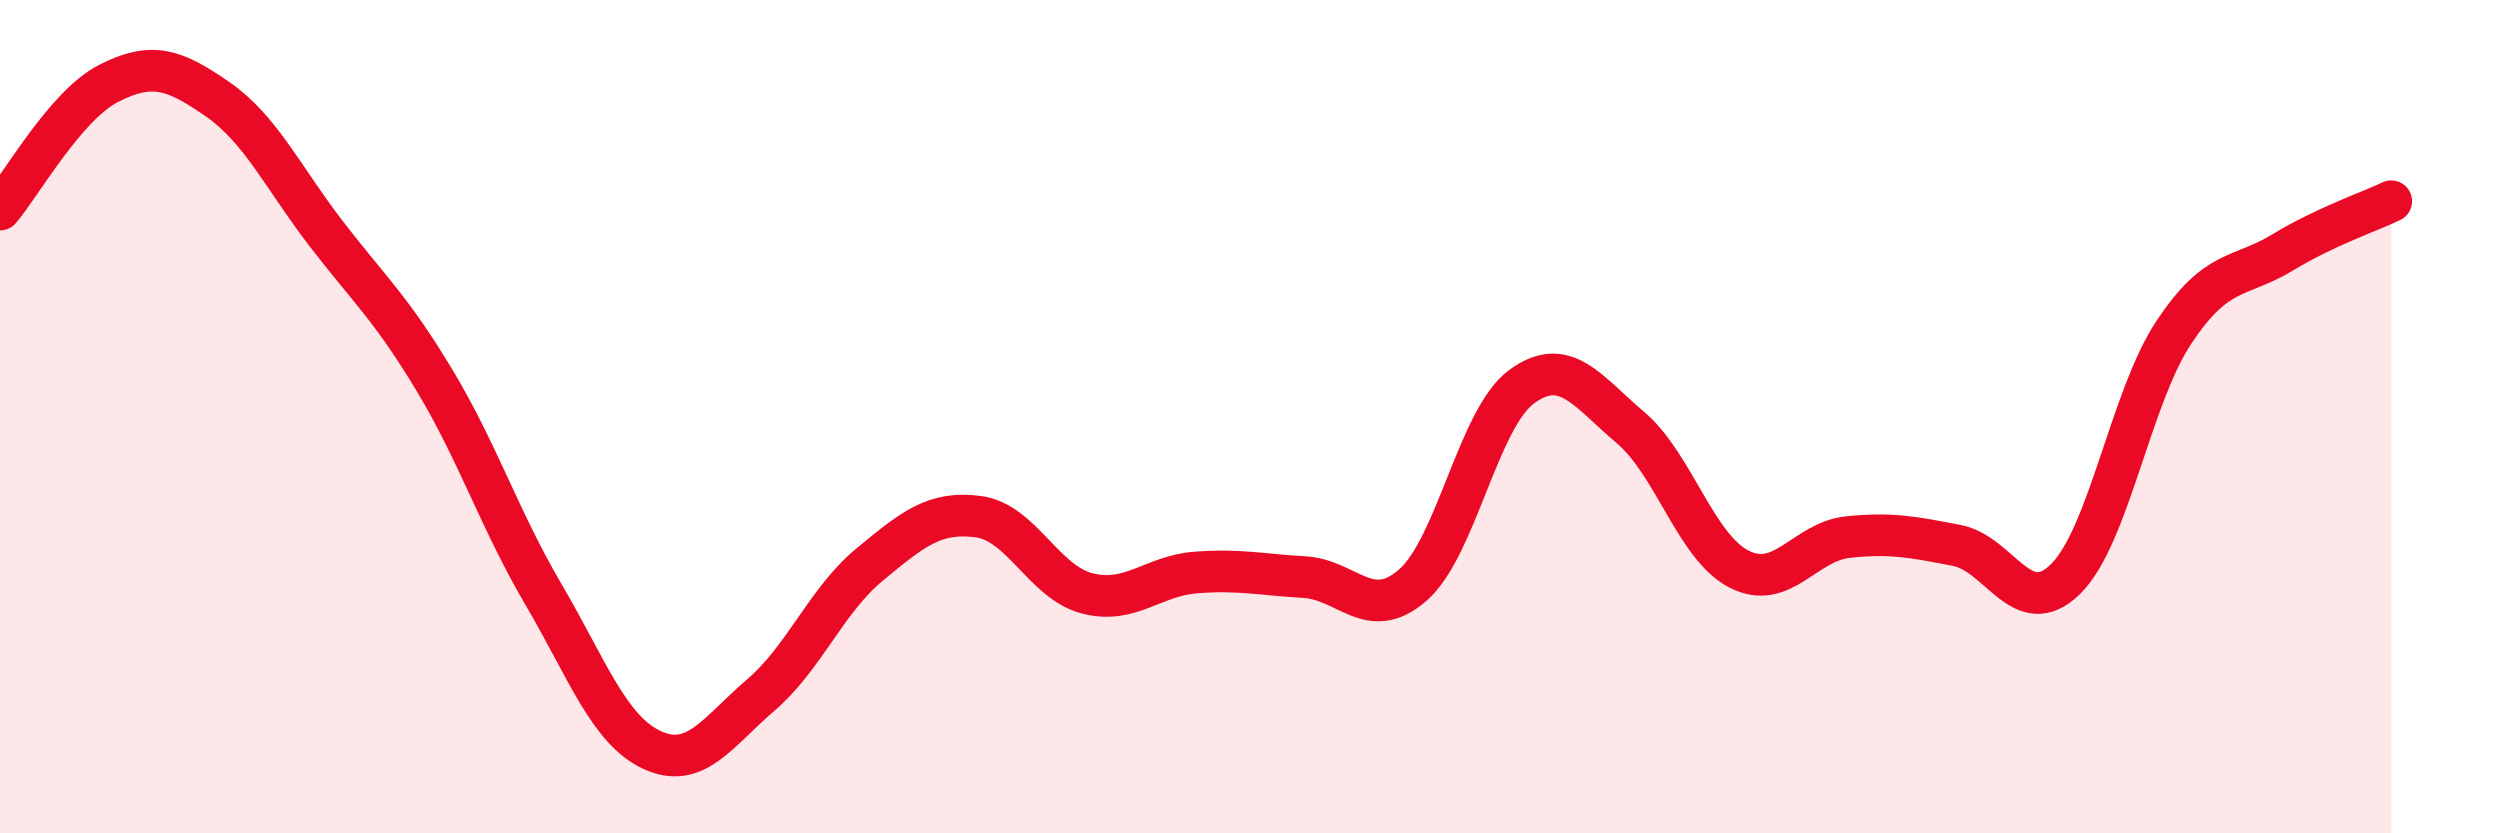
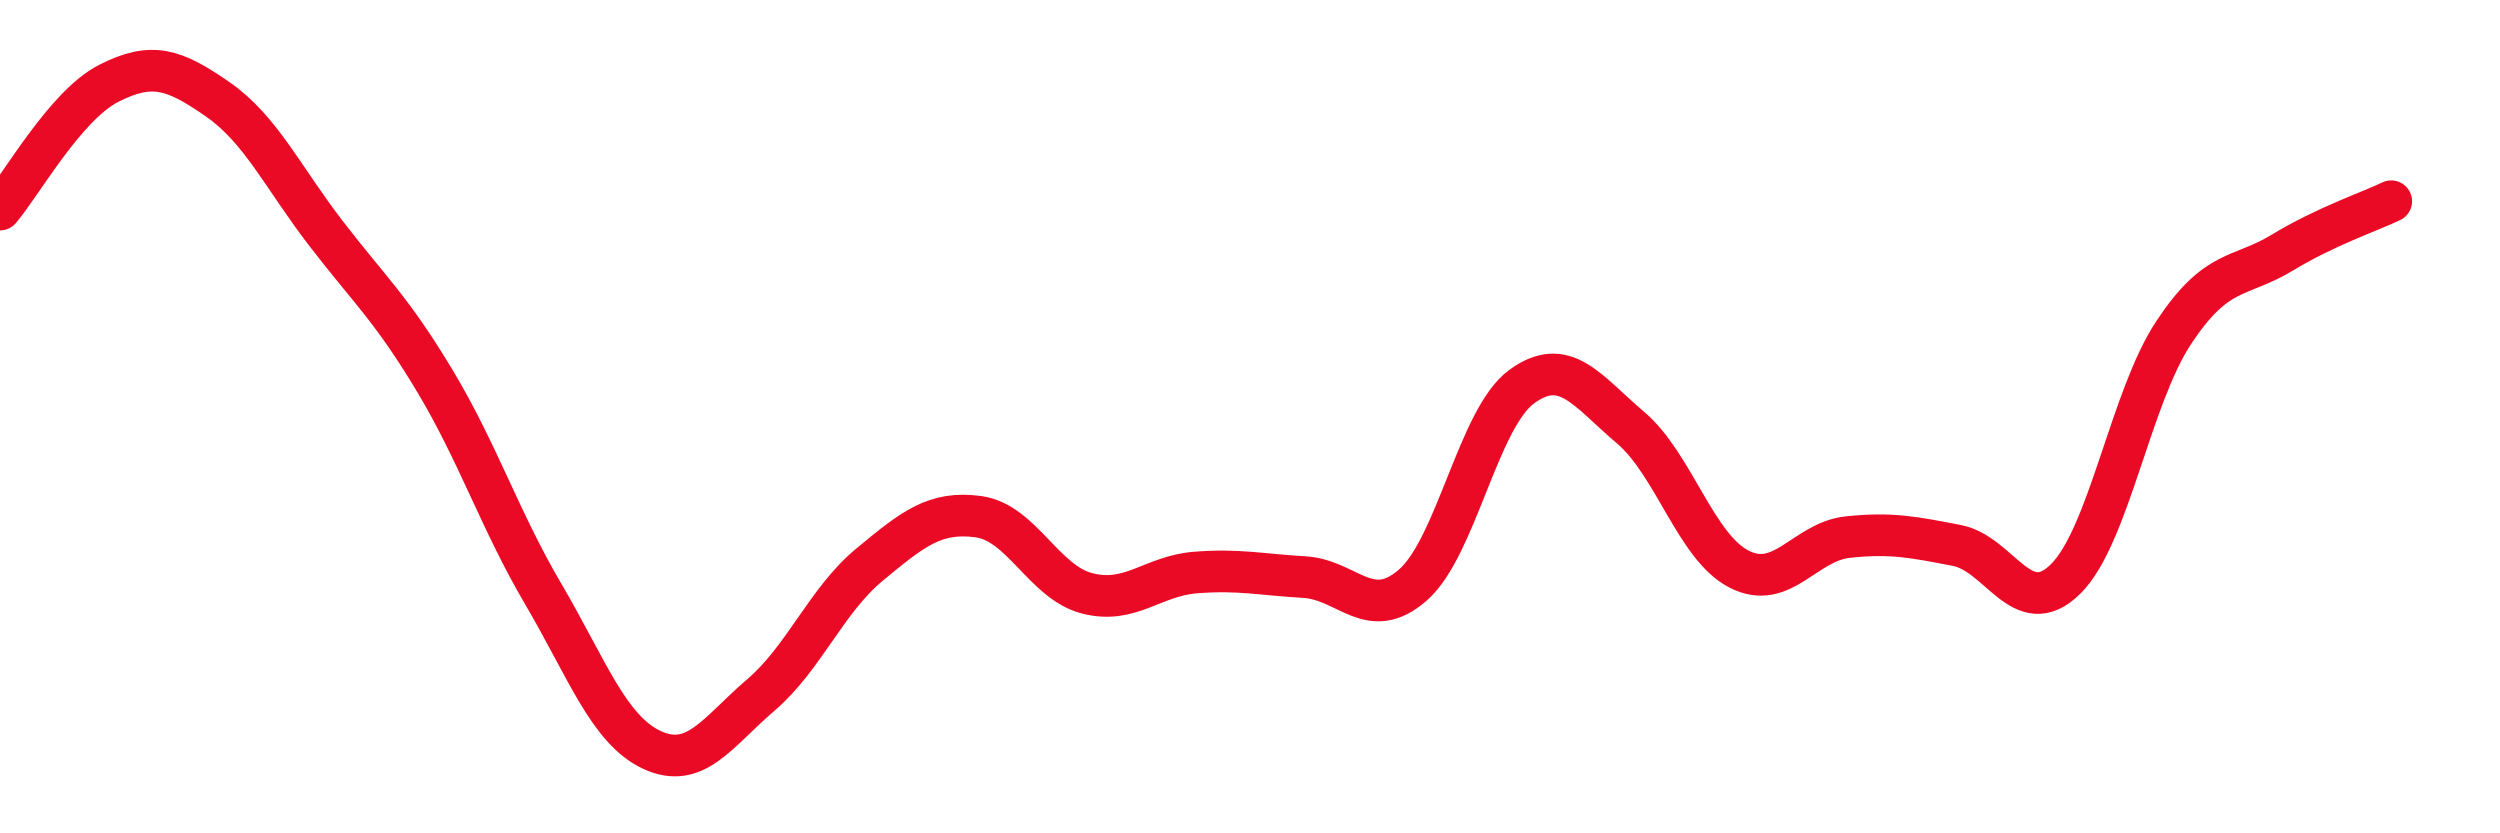
<svg xmlns="http://www.w3.org/2000/svg" width="60" height="20" viewBox="0 0 60 20">
-   <path d="M 0,5.03 C 0.52,4.42 1.57,2.53 2.61,2 C 3.65,1.47 4.18,1.66 5.22,2.38 C 6.26,3.1 6.79,4.26 7.83,5.61 C 8.87,6.96 9.39,7.4 10.43,9.13 C 11.47,10.86 12,12.49 13.04,14.26 C 14.08,16.03 14.61,17.52 15.65,18 C 16.69,18.48 17.22,17.57 18.26,16.68 C 19.3,15.79 19.83,14.41 20.87,13.55 C 21.91,12.69 22.44,12.26 23.48,12.4 C 24.52,12.54 25.05,13.97 26.09,14.24 C 27.13,14.51 27.66,13.82 28.7,13.74 C 29.74,13.66 30.26,13.79 31.3,13.85 C 32.34,13.91 32.87,14.95 33.91,14.04 C 34.95,13.13 35.48,10.04 36.52,9.28 C 37.56,8.52 38.09,9.38 39.13,10.26 C 40.17,11.14 40.7,13.13 41.74,13.66 C 42.78,14.19 43.31,13 44.35,12.89 C 45.39,12.78 45.92,12.89 46.96,13.09 C 48,13.29 48.53,14.92 49.57,13.9 C 50.61,12.88 51.13,9.55 52.17,7.98 C 53.21,6.41 53.74,6.69 54.78,6.06 C 55.82,5.43 56.87,5.08 57.39,4.83L57.39 20L0 20Z" fill="#EB0A25" opacity="0.1" stroke-linecap="round" stroke-linejoin="round" />
  <path d="M 0,5.03 C 0.52,4.42 1.57,2.53 2.61,2 C 3.65,1.47 4.18,1.66 5.22,2.38 C 6.26,3.1 6.79,4.26 7.83,5.61 C 8.87,6.96 9.39,7.4 10.43,9.13 C 11.47,10.86 12,12.49 13.04,14.26 C 14.08,16.03 14.61,17.52 15.65,18 C 16.69,18.48 17.22,17.57 18.26,16.68 C 19.3,15.79 19.83,14.41 20.87,13.55 C 21.91,12.69 22.44,12.26 23.48,12.4 C 24.52,12.54 25.05,13.97 26.09,14.24 C 27.13,14.51 27.66,13.82 28.7,13.74 C 29.74,13.66 30.26,13.79 31.3,13.85 C 32.34,13.91 32.87,14.95 33.91,14.04 C 34.95,13.13 35.48,10.04 36.52,9.28 C 37.56,8.52 38.09,9.38 39.13,10.26 C 40.17,11.14 40.7,13.13 41.74,13.66 C 42.78,14.19 43.31,13 44.35,12.89 C 45.39,12.78 45.92,12.89 46.96,13.09 C 48,13.29 48.53,14.92 49.57,13.9 C 50.61,12.88 51.13,9.55 52.17,7.98 C 53.21,6.41 53.74,6.69 54.78,6.06 C 55.82,5.43 56.87,5.08 57.39,4.83" stroke="#EB0A25" stroke-width="1" fill="none" stroke-linecap="round" stroke-linejoin="round" />
</svg>